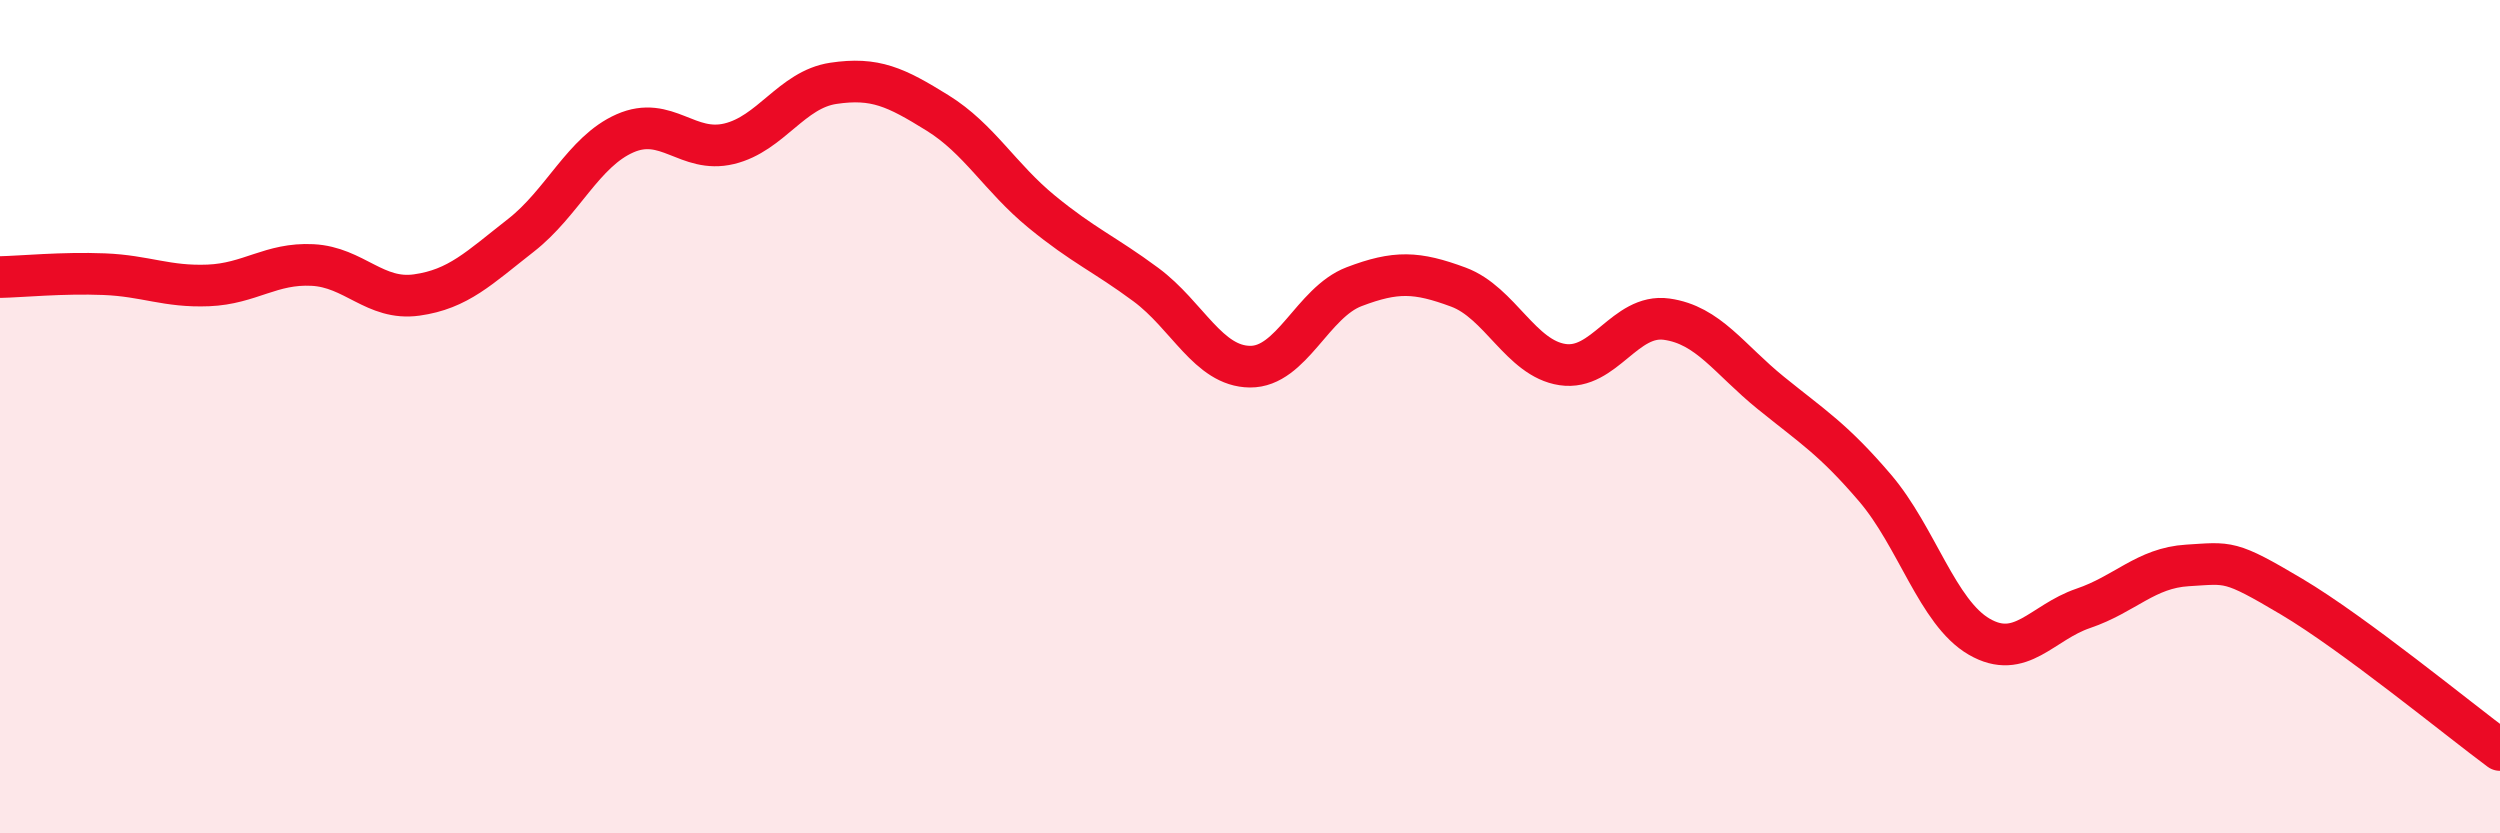
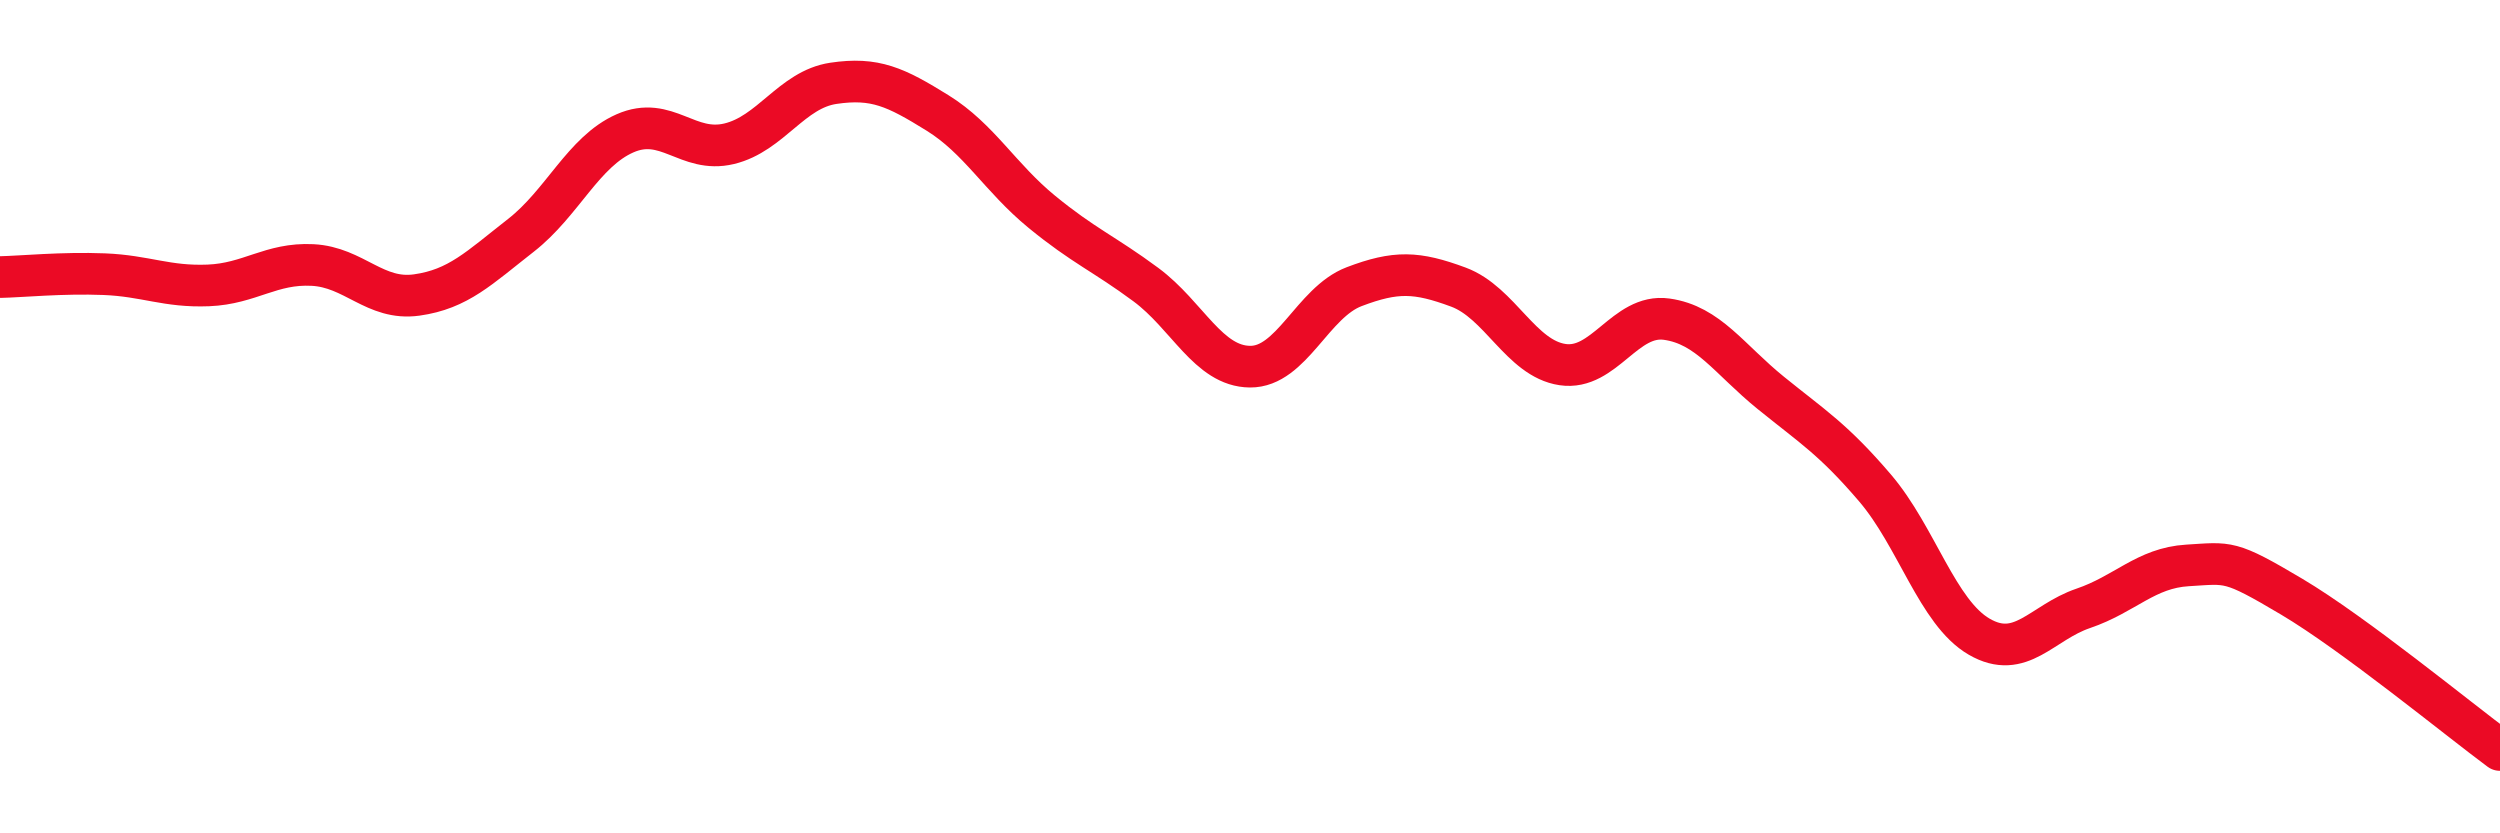
<svg xmlns="http://www.w3.org/2000/svg" width="60" height="20" viewBox="0 0 60 20">
-   <path d="M 0,6.65 C 0.5,6.64 1.5,6.54 2.5,6.58 C 3.5,6.62 4,6.89 5,6.85 C 6,6.81 6.5,6.31 7.5,6.36 C 8.5,6.41 9,7.22 10,7.08 C 11,6.94 11.5,6.43 12.5,5.65 C 13.5,4.87 14,3.64 15,3.2 C 16,2.76 16.5,3.69 17.5,3.45 C 18.5,3.21 19,2.15 20,2 C 21,1.85 21.5,2.09 22.5,2.71 C 23.5,3.33 24,4.26 25,5.08 C 26,5.9 26.5,6.09 27.5,6.83 C 28.5,7.57 29,8.79 30,8.8 C 31,8.81 31.5,7.26 32.5,6.88 C 33.5,6.5 34,6.52 35,6.89 C 36,7.26 36.5,8.6 37.5,8.75 C 38.5,8.9 39,7.52 40,7.66 C 41,7.8 41.5,8.62 42.5,9.43 C 43.5,10.24 44,10.54 45,11.71 C 46,12.88 46.5,14.7 47.5,15.28 C 48.5,15.86 49,14.94 50,14.6 C 51,14.26 51.5,13.63 52.5,13.57 C 53.5,13.51 53.5,13.43 55,14.32 C 56.5,15.21 59,17.26 60,18L60 20L0 20Z" fill="#EB0A25" opacity="0.1" stroke-linecap="round" stroke-linejoin="round" />
  <path d="M 0,6.65 C 0.5,6.64 1.5,6.54 2.5,6.58 C 3.5,6.62 4,6.89 5,6.85 C 6,6.81 6.5,6.31 7.5,6.36 C 8.5,6.41 9,7.22 10,7.08 C 11,6.94 11.5,6.43 12.5,5.65 C 13.5,4.87 14,3.64 15,3.2 C 16,2.76 16.5,3.69 17.5,3.45 C 18.5,3.21 19,2.15 20,2 C 21,1.85 21.5,2.09 22.5,2.71 C 23.5,3.33 24,4.26 25,5.08 C 26,5.9 26.5,6.09 27.5,6.83 C 28.5,7.57 29,8.79 30,8.8 C 31,8.81 31.5,7.26 32.5,6.88 C 33.5,6.5 34,6.52 35,6.89 C 36,7.26 36.5,8.6 37.5,8.75 C 38.5,8.9 39,7.52 40,7.66 C 41,7.8 41.5,8.62 42.5,9.43 C 43.5,10.24 44,10.54 45,11.71 C 46,12.88 46.5,14.7 47.5,15.28 C 48.5,15.86 49,14.94 50,14.6 C 51,14.26 51.5,13.63 52.5,13.57 C 53.5,13.51 53.5,13.43 55,14.32 C 56.5,15.21 59,17.26 60,18" stroke="#EB0A25" stroke-width="1" fill="none" stroke-linecap="round" stroke-linejoin="round" />
</svg>